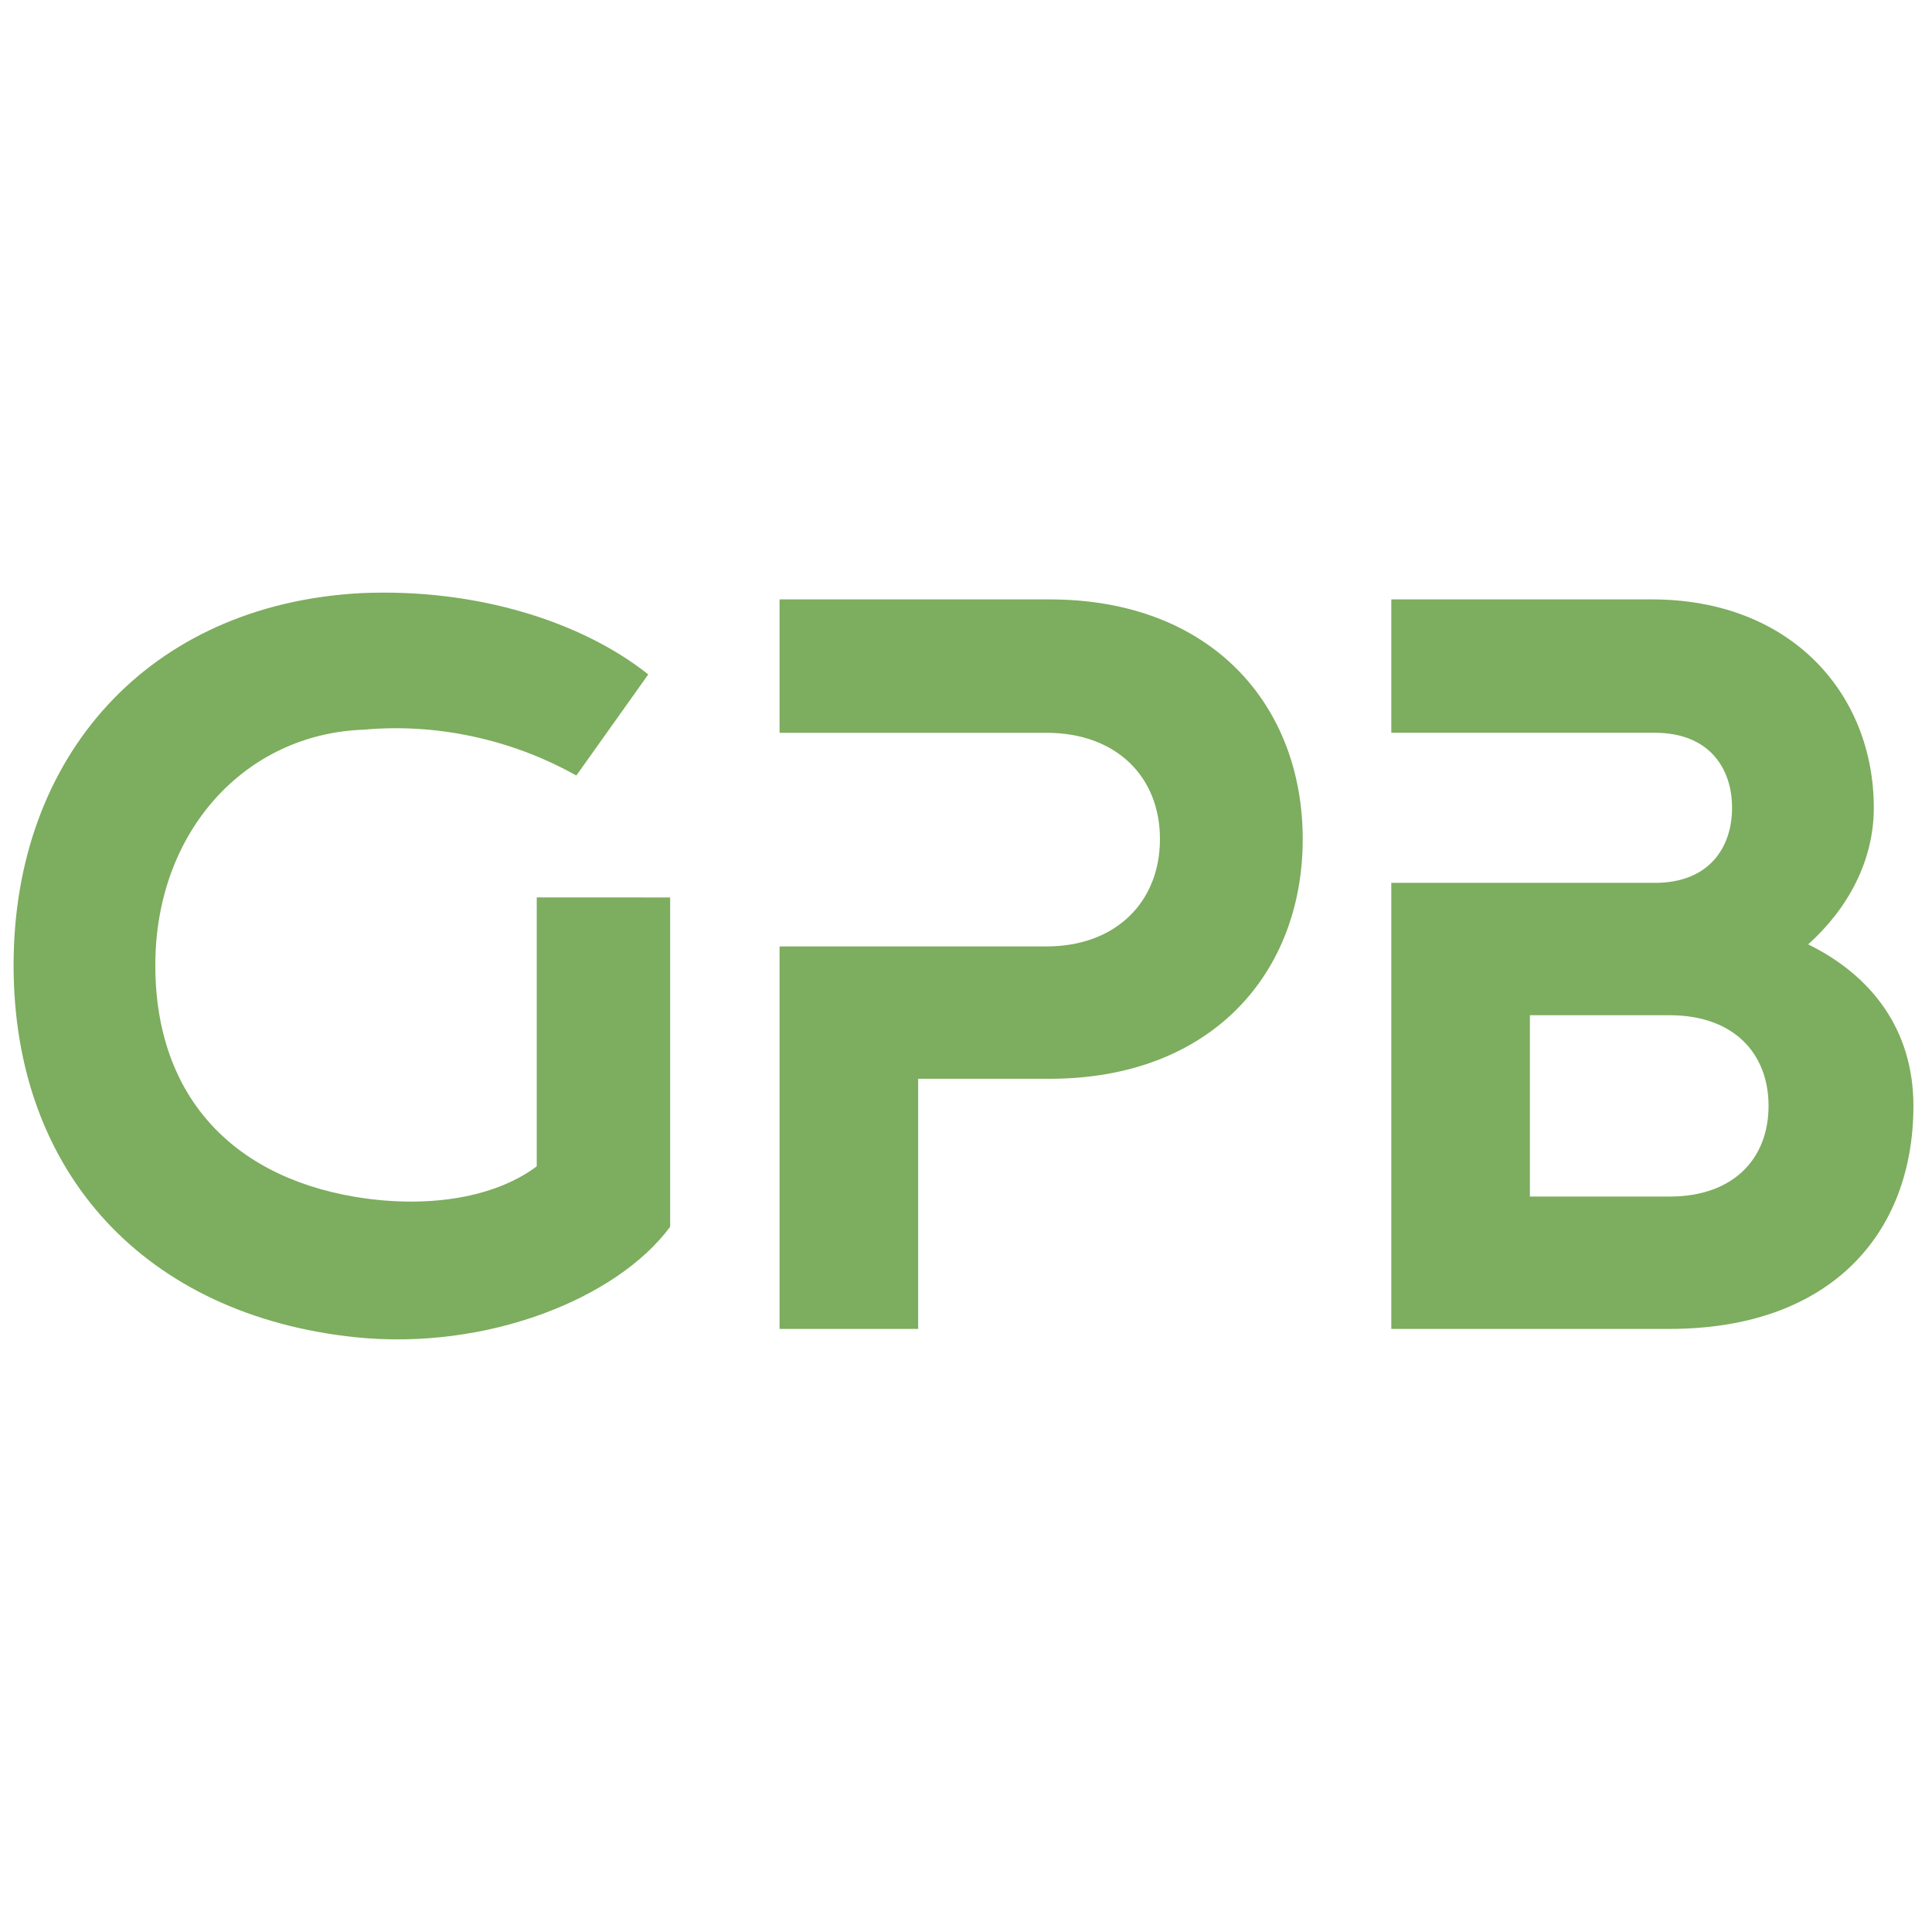
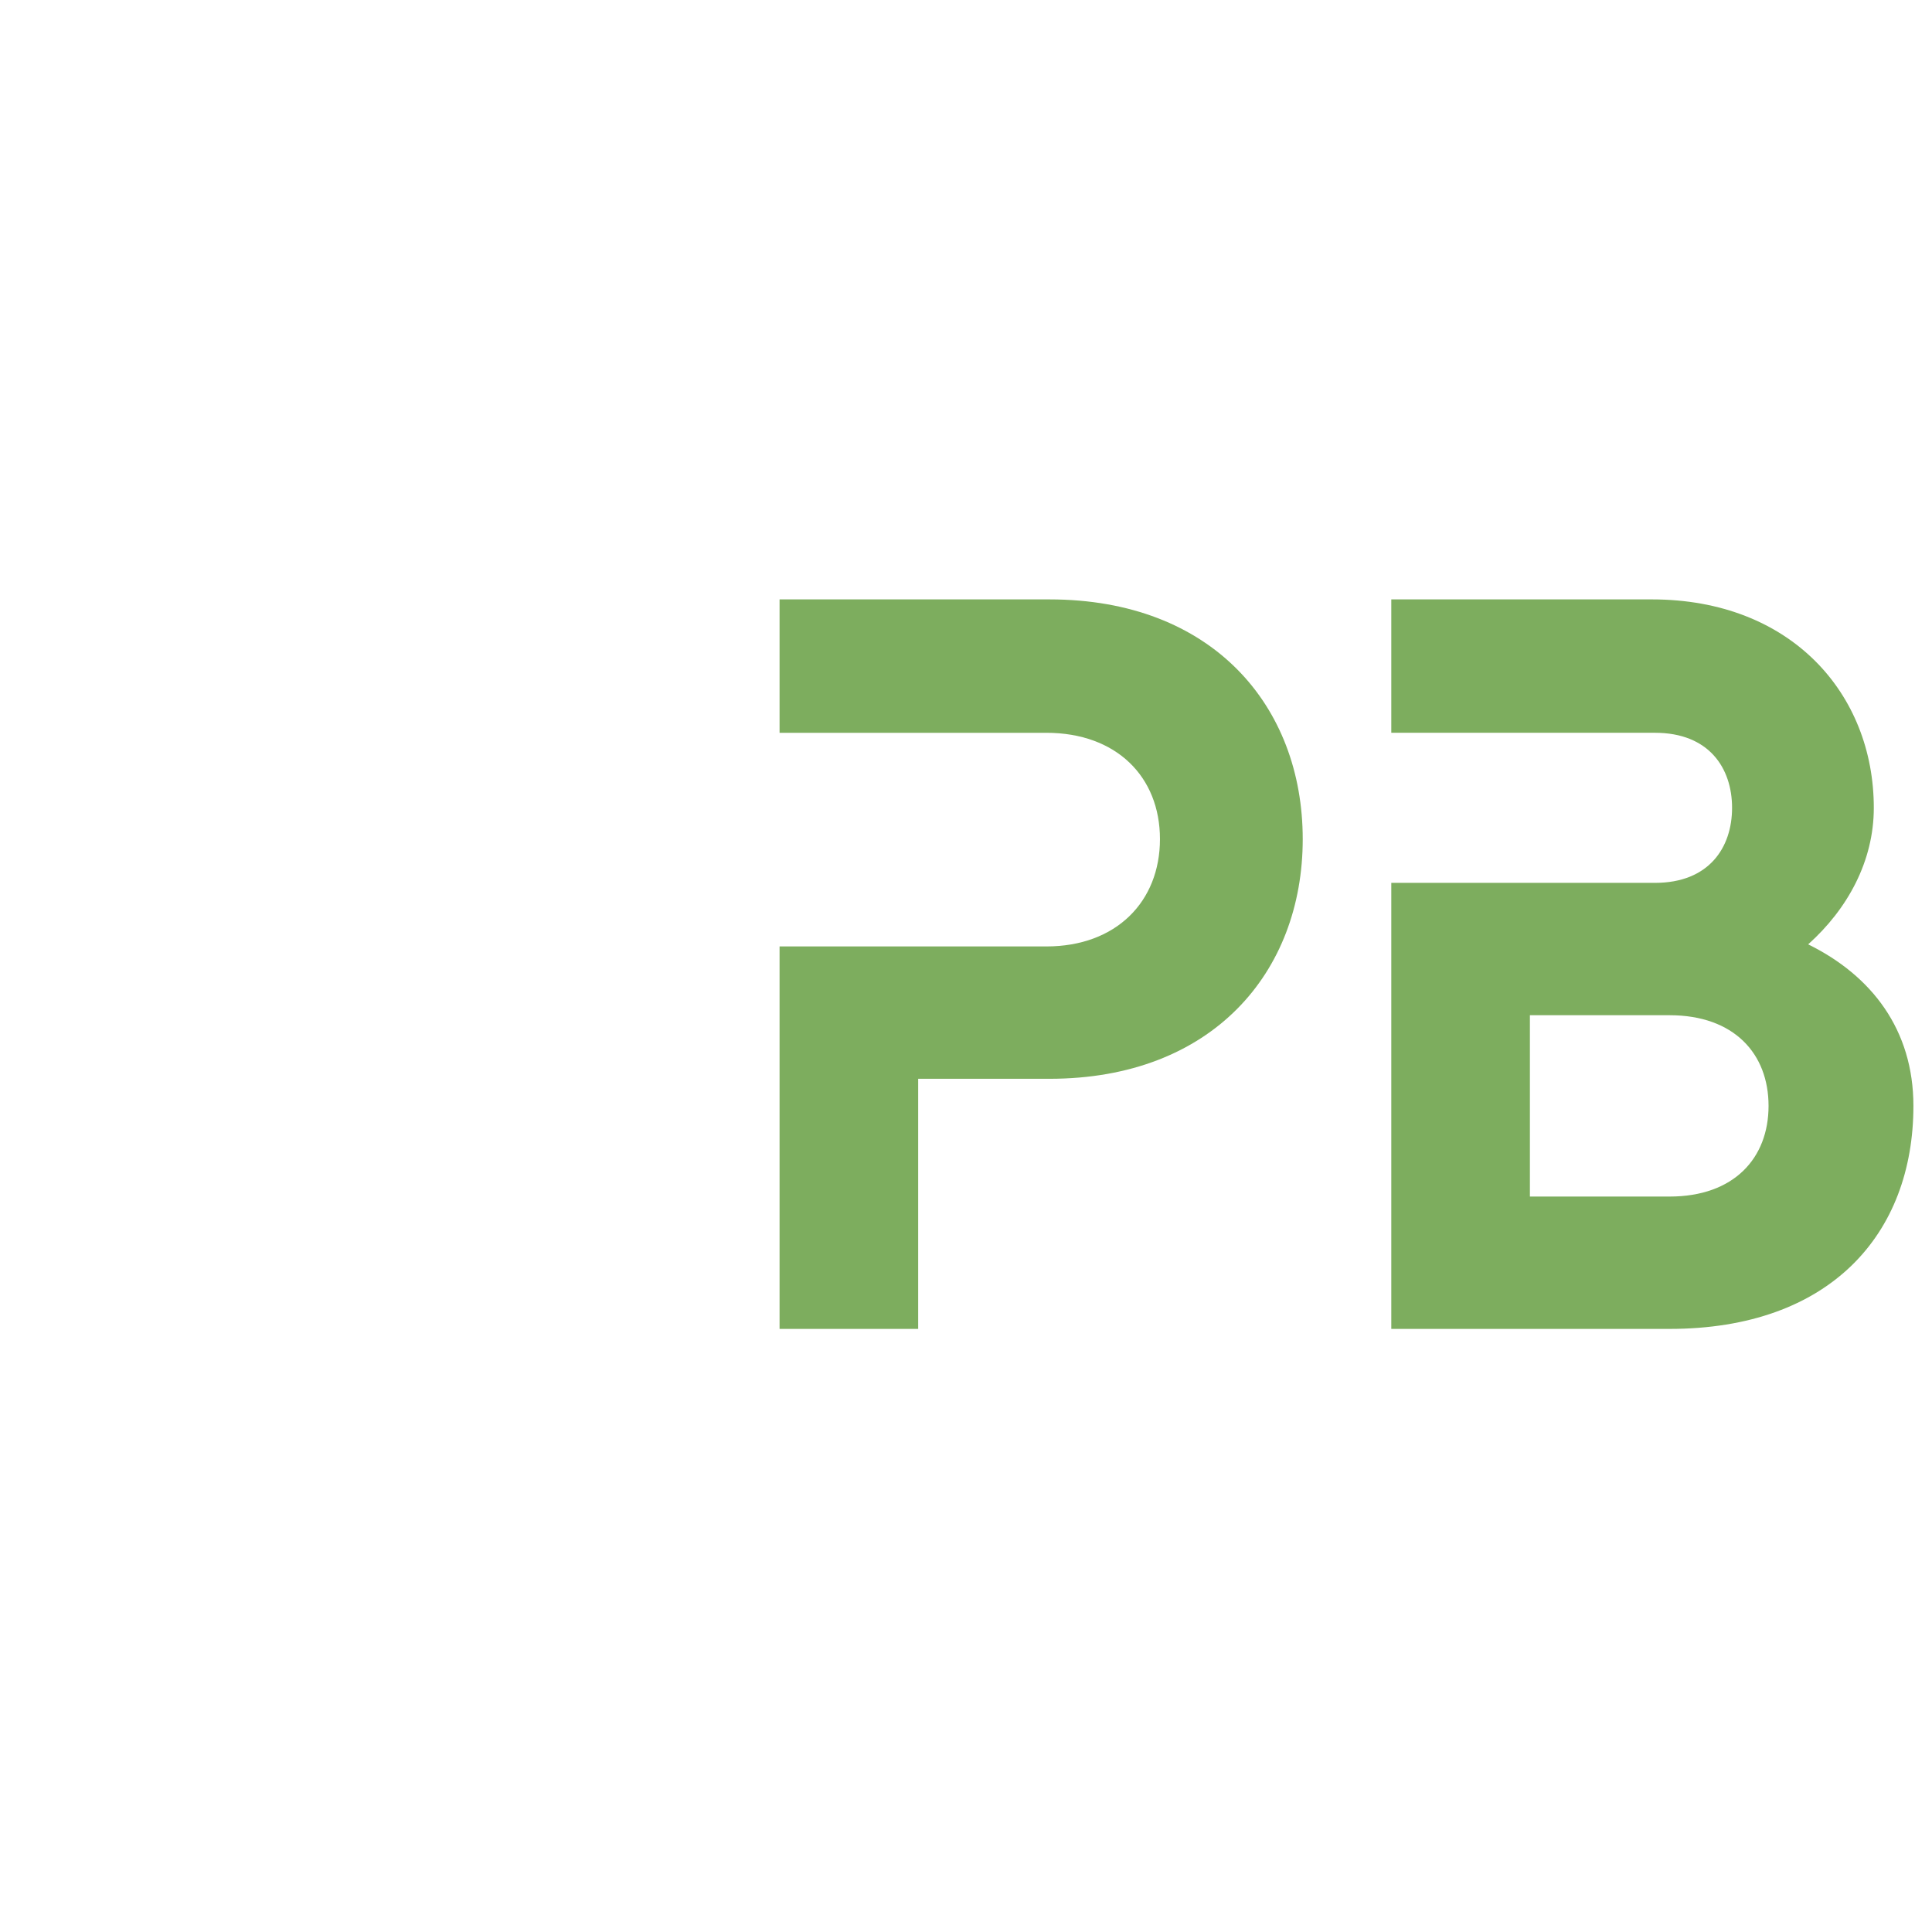
<svg xmlns="http://www.w3.org/2000/svg" enable-background="new 0 0 2000 2000" viewBox="0 0 2000 2000">
  <g fill="#7dad5e">
-     <path d="m693.73 929.04v340.91c-55.02 74.44-189.87 128.38-325.81 114.36-215.77-22.65-353.86-168.3-353.86-385.14s140.25-373.27 359.25-385.14c118.67-5.39 228.71 29.13 297.76 84.15l-74.44 104.65c-59.34-33.44-137.01-55.02-220.08-47.47-122.99 4.31-215.77 105.72-215.77 243.81s83.07 223.32 219 241.66c74.44 9.71 137.01-4.31 175.85-33.44v-278.35z" />
    <path d="m1348.58 868.63c0 138.09-93.86 248.13-262.16 248.13h-135.93v258.92h-143.48v-395.93h276.18c72.28 0 117.59-46.39 117.59-111.12s-45.31-110.04-117.59-110.04h-276.18v-138.09h279.42c168.29 0 262.15 110.04 262.15 248.13z" />
    <path d="m1980.76 1144.81c0 132.7-86.31 230.87-252.45 230.87h-288.05v-461.74h272.94c56.1 0 79.83-36.68 79.83-77.68s-23.73-77.68-79.83-77.68h-272.94v-138.08h269.71c144.56 0 229.79 98.17 229.79 215.77 0 55.02-26.97 104.65-67.97 141.33 65.82 32.36 108.97 88.45 108.97 167.21zm-149.96 0c0-53.94-35.6-93.86-102.49-93.86h-144.56v187.72h144.56c66.89 0 102.49-39.92 102.49-93.86z" />
  </g>
</svg>